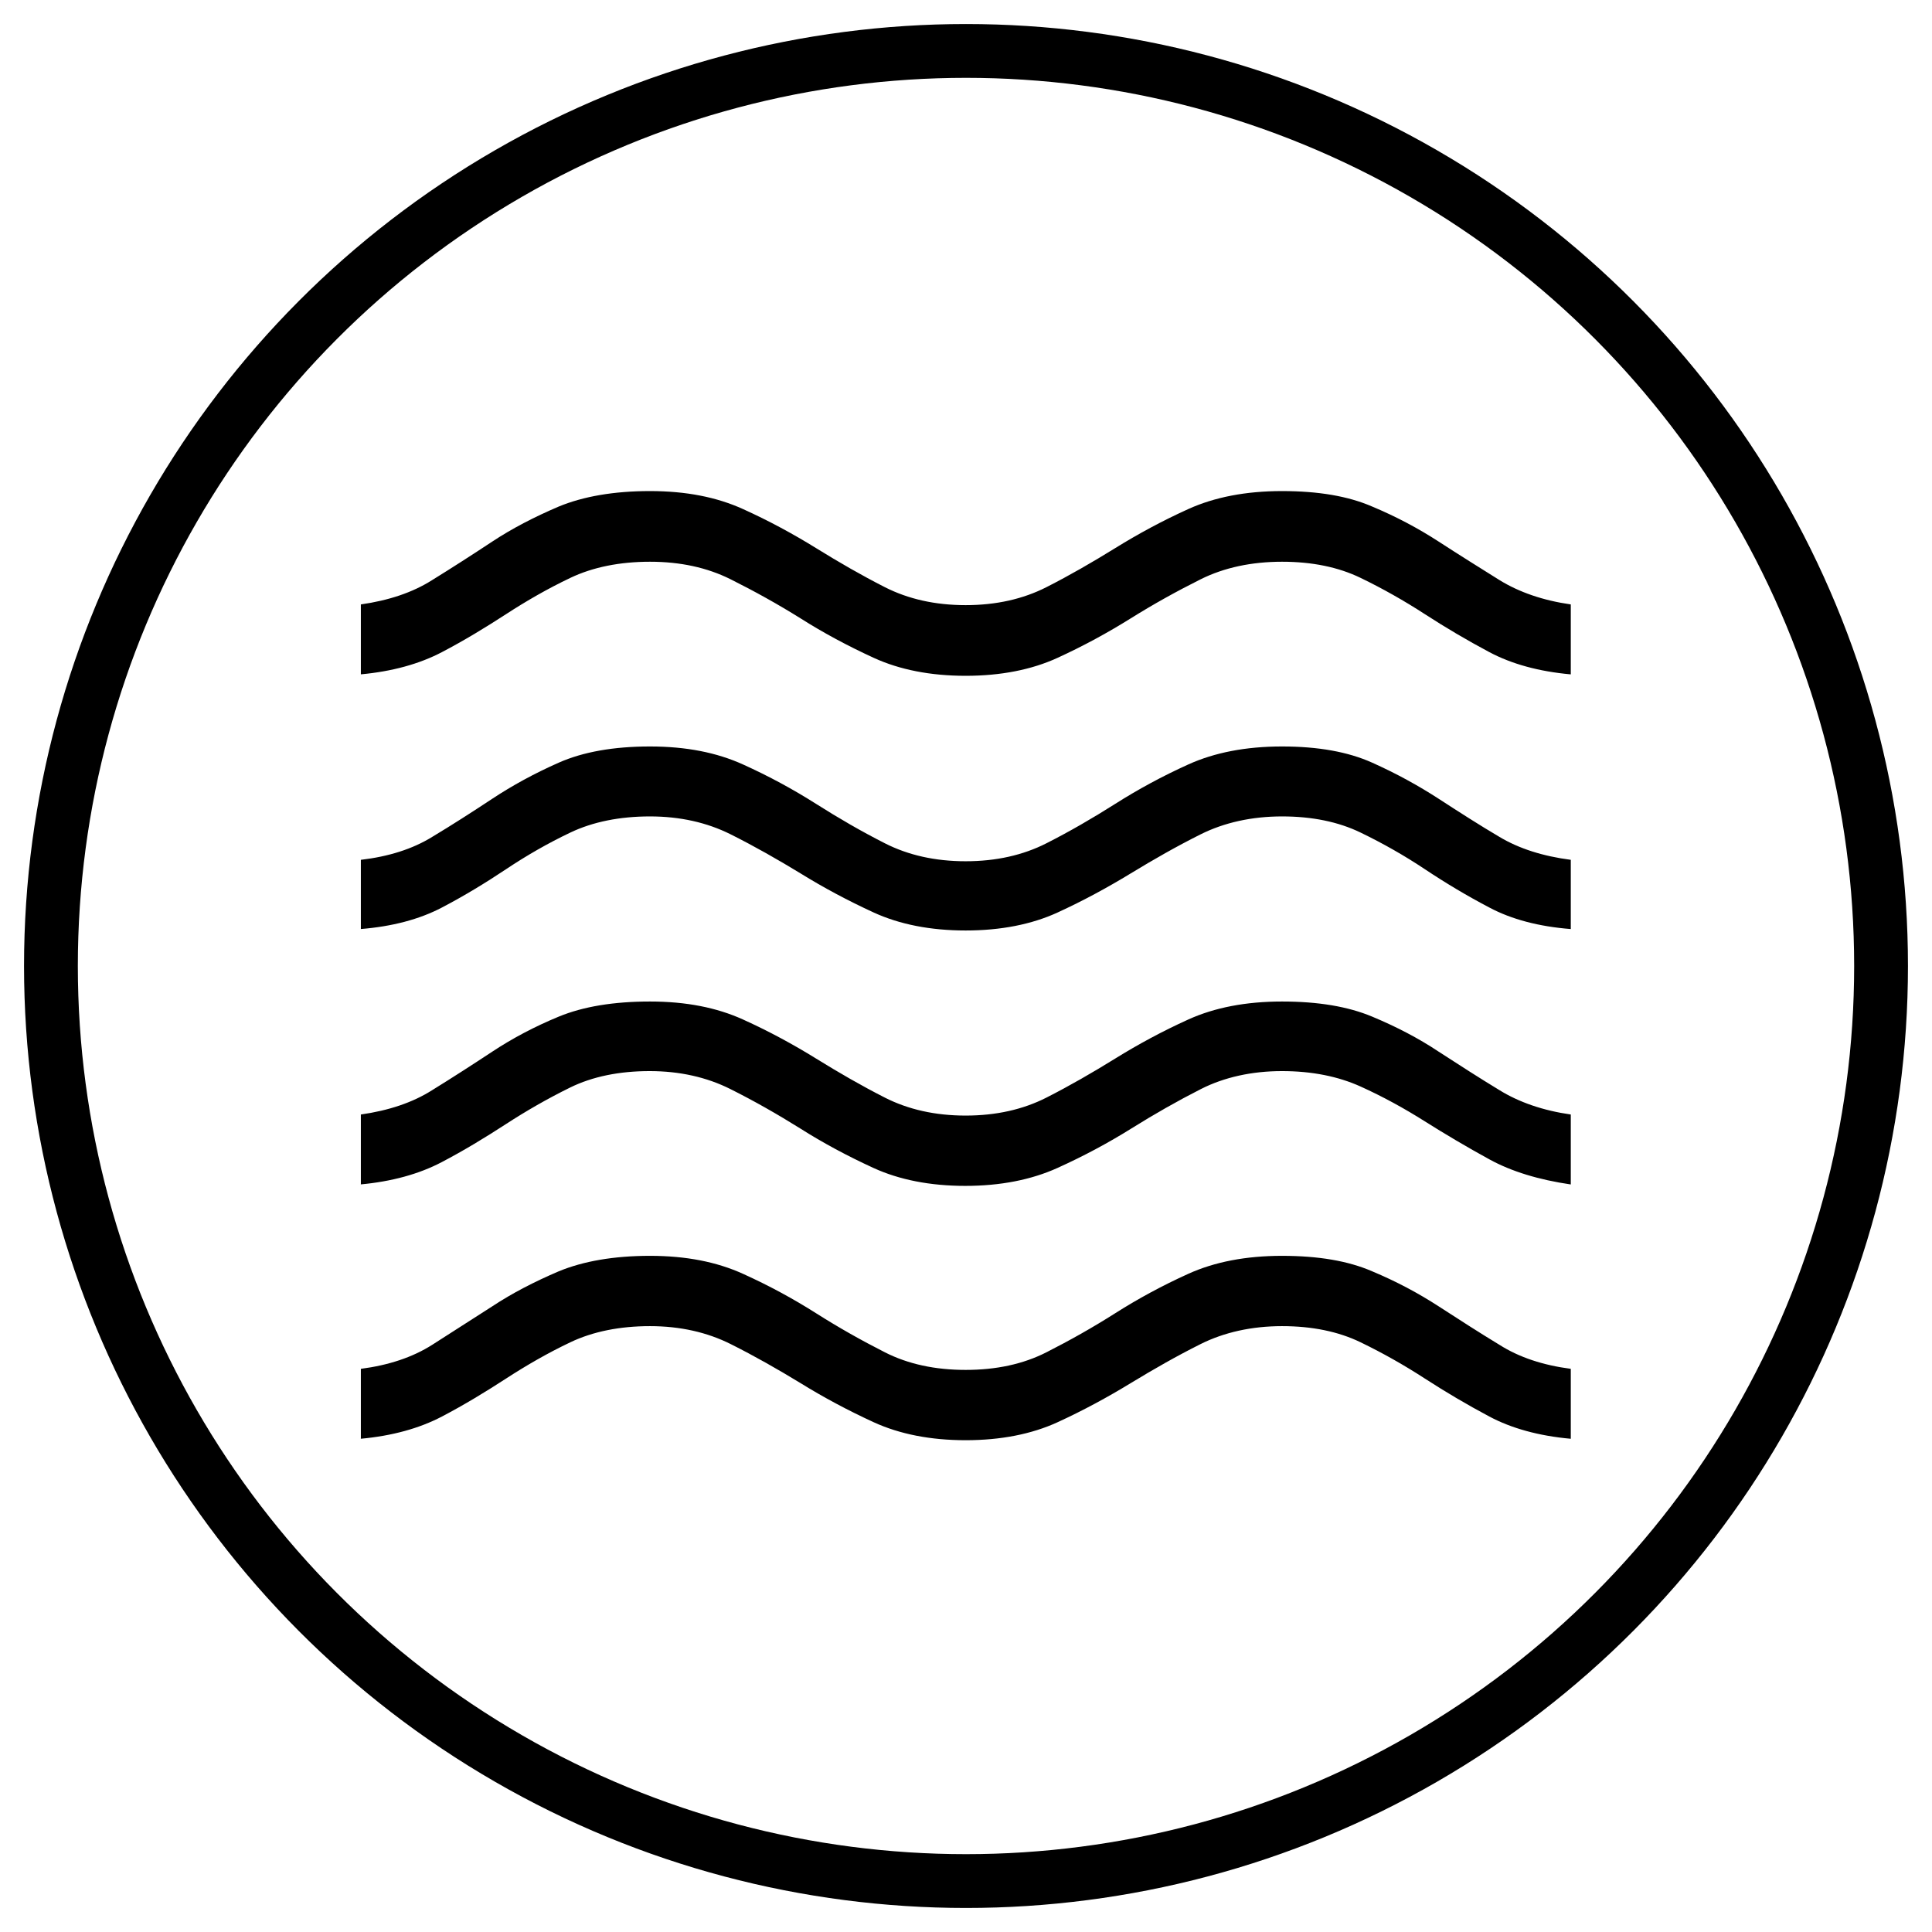
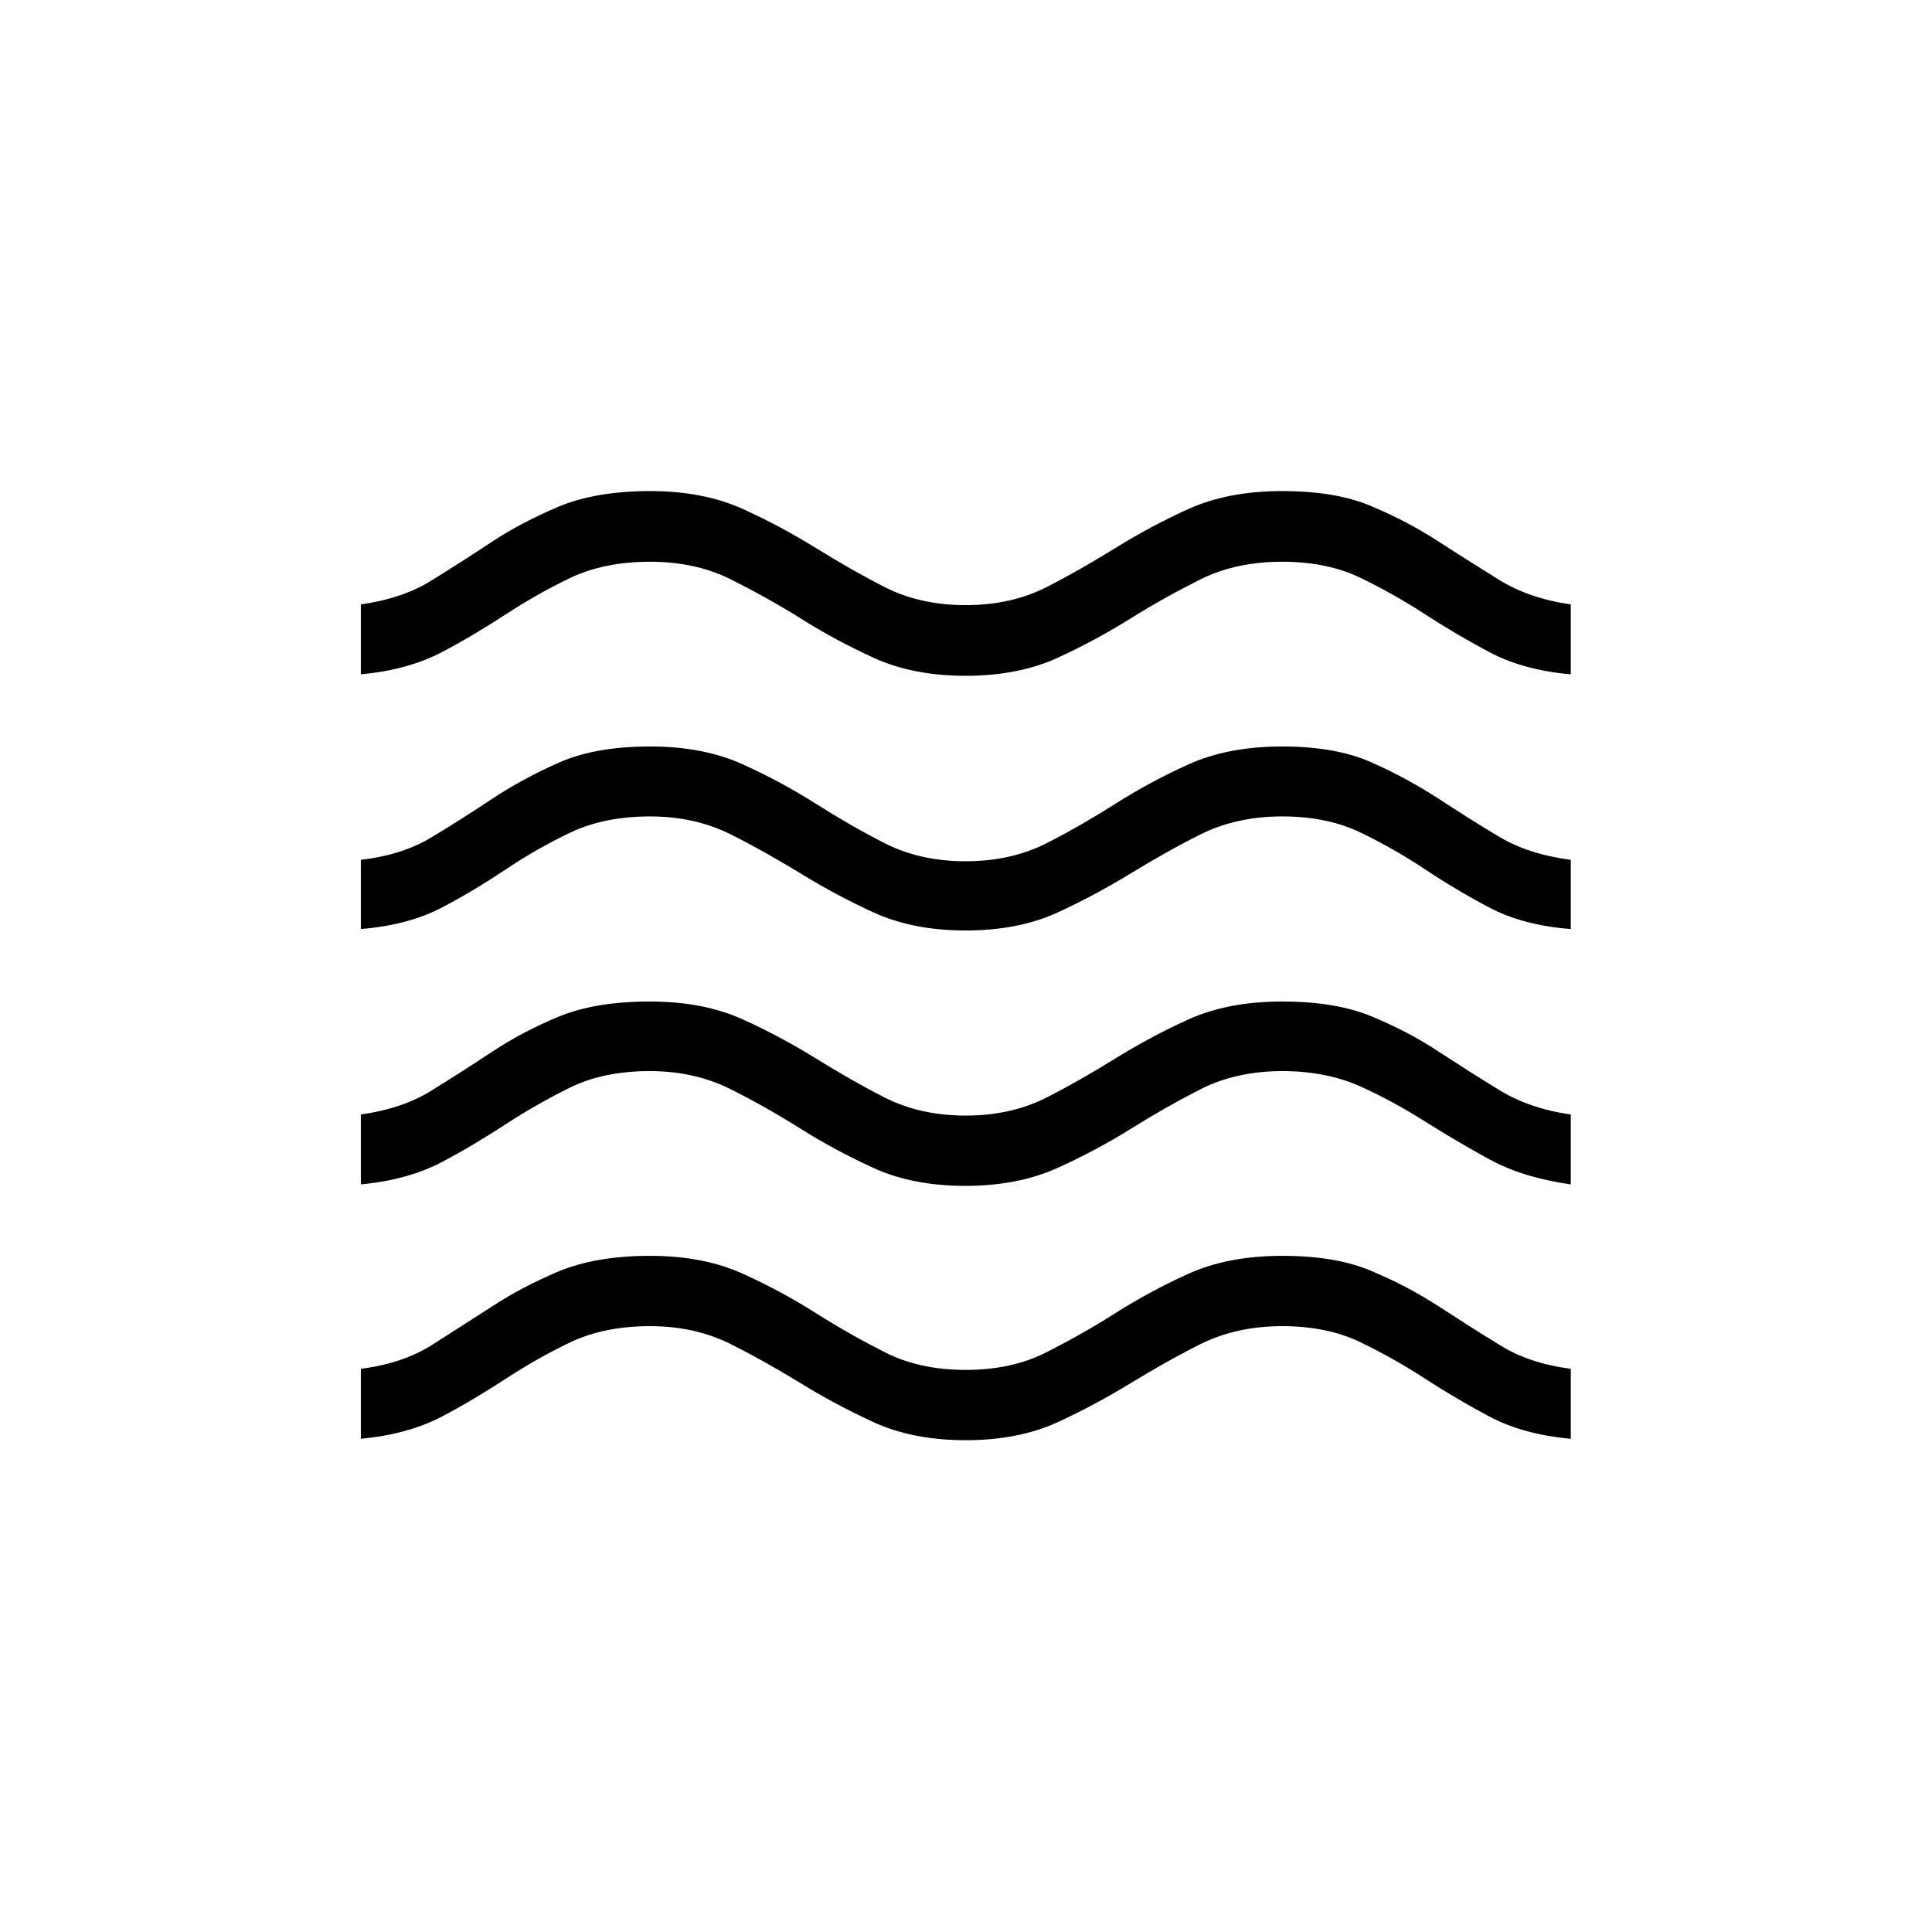
<svg xmlns="http://www.w3.org/2000/svg" id="Layer_1" version="1.1" viewBox="0 0 53.86 53.86">
  <defs>
    <style>
      .st0 {
        fill: none;
        stroke: #000;
        stroke-miterlimit: 10;
        stroke-width: 1.5px;
      }
    </style>
  </defs>
  <path d="M10.06,40.11v-1.95c.77-.1,1.44-.32,1.99-.67.55-.35,1.11-.71,1.67-1.07.56-.37,1.18-.69,1.86-.98.68-.28,1.53-.43,2.54-.43s1.86.17,2.59.5c.73.33,1.41.7,2.04,1.1.63.4,1.27.76,1.92,1.09.65.33,1.4.49,2.25.49s1.6-.16,2.25-.49c.65-.33,1.29-.69,1.92-1.09.63-.4,1.31-.77,2.04-1.1.73-.33,1.6-.5,2.61-.5s1.84.14,2.51.43c.67.28,1.29.61,1.86.98.57.37,1.13.73,1.69,1.07.55.35,1.22.57,1.99.67v1.95c-.89-.08-1.65-.29-2.27-.62s-1.23-.69-1.8-1.06c-.57-.37-1.17-.71-1.79-1.01-.62-.3-1.35-.45-2.19-.45s-1.61.17-2.27.5c-.66.33-1.31.7-1.95,1.09-.64.39-1.32.76-2.04,1.09-.72.33-1.58.5-2.56.5s-1.84-.17-2.56-.5c-.72-.33-1.41-.7-2.04-1.09-.64-.39-1.29-.76-1.95-1.09-.66-.33-1.41-.5-2.25-.5s-1.59.15-2.22.45-1.22.64-1.79,1.01c-.57.37-1.16.73-1.79,1.06-.63.33-1.39.54-2.27.62ZM10.06,33.02v-1.95c.77-.11,1.44-.33,1.99-.68.55-.34,1.11-.7,1.67-1.07s1.18-.7,1.86-.98c.68-.28,1.53-.42,2.54-.42s1.86.17,2.59.5,1.41.7,2.04,1.09c.63.39,1.27.76,1.92,1.09.65.33,1.4.5,2.25.5s1.6-.17,2.25-.5,1.29-.7,1.92-1.09c.63-.39,1.31-.76,2.04-1.09s1.6-.5,2.61-.5,1.84.14,2.51.42c.67.28,1.29.6,1.86.98.57.37,1.13.73,1.69,1.07.55.34,1.22.57,1.99.68v1.95c-.89-.13-1.65-.36-2.27-.7s-1.23-.7-1.8-1.06c-.57-.36-1.17-.69-1.79-.97-.62-.28-1.35-.43-2.19-.43s-1.61.17-2.26.5c-.65.33-1.3.7-1.94,1.1-.64.4-1.33.77-2.06,1.1-.73.33-1.59.5-2.57.5s-1.84-.17-2.56-.5c-.72-.33-1.41-.7-2.04-1.1-.64-.4-1.29-.77-1.95-1.1-.66-.33-1.41-.5-2.25-.5s-1.59.15-2.22.46c-.63.31-1.22.65-1.79,1.02-.57.37-1.16.73-1.79,1.06s-1.39.54-2.27.62ZM10.06,25.9v-1.93c.77-.09,1.44-.3,1.99-.64.55-.33,1.11-.69,1.67-1.06.56-.37,1.18-.71,1.86-1.01.68-.3,1.53-.45,2.54-.45s1.86.17,2.59.5,1.41.7,2.04,1.1c.63.4,1.27.77,1.92,1.1.65.33,1.4.5,2.25.5s1.6-.17,2.25-.5,1.29-.7,1.92-1.1c.63-.4,1.31-.77,2.04-1.1s1.6-.5,2.61-.5,1.84.15,2.51.45c.67.3,1.29.64,1.86,1.01.57.37,1.13.73,1.69,1.06.55.33,1.22.54,1.99.64v1.93c-.89-.07-1.65-.27-2.27-.6-.63-.33-1.23-.69-1.8-1.07-.57-.38-1.17-.72-1.79-1.02-.62-.3-1.35-.45-2.19-.45s-1.61.17-2.27.5c-.66.33-1.31.7-1.95,1.09-.64.39-1.32.76-2.04,1.09-.72.33-1.58.5-2.56.5s-1.84-.17-2.56-.5c-.72-.33-1.41-.7-2.04-1.09-.64-.39-1.29-.76-1.95-1.09-.66-.33-1.41-.5-2.25-.5s-1.59.15-2.22.45c-.63.3-1.22.64-1.79,1.02-.57.38-1.16.74-1.79,1.07-.63.33-1.39.53-2.27.6ZM10.06,18.8v-1.95c.77-.11,1.44-.33,1.99-.68.55-.34,1.11-.7,1.67-1.07.56-.37,1.18-.69,1.86-.98.68-.28,1.53-.43,2.54-.43s1.86.17,2.59.5,1.41.7,2.04,1.09c.63.39,1.27.76,1.92,1.09.65.33,1.4.5,2.25.5.85,0,1.6-.17,2.25-.5.65-.33,1.29-.7,1.92-1.09.63-.39,1.31-.76,2.04-1.09s1.6-.5,2.61-.5,1.84.14,2.51.43c.67.28,1.29.61,1.86.98.57.37,1.13.72,1.69,1.07.55.34,1.22.57,1.99.68v1.95c-.89-.08-1.65-.29-2.27-.62s-1.23-.69-1.8-1.06c-.57-.37-1.17-.71-1.79-1.01-.62-.3-1.35-.45-2.19-.45s-1.61.16-2.27.49c-.66.33-1.31.69-1.95,1.09-.64.4-1.32.77-2.04,1.1-.72.33-1.58.5-2.56.5s-1.84-.17-2.56-.5c-.72-.33-1.41-.7-2.04-1.1-.64-.4-1.29-.76-1.95-1.09-.66-.33-1.41-.49-2.25-.49s-1.59.15-2.22.45c-.63.3-1.22.64-1.79,1.01-.57.37-1.16.73-1.79,1.06s-1.39.54-2.27.62Z" />
-   <circle class="st0" cx="26.93" cy="26.93" r="25.51" />
</svg>